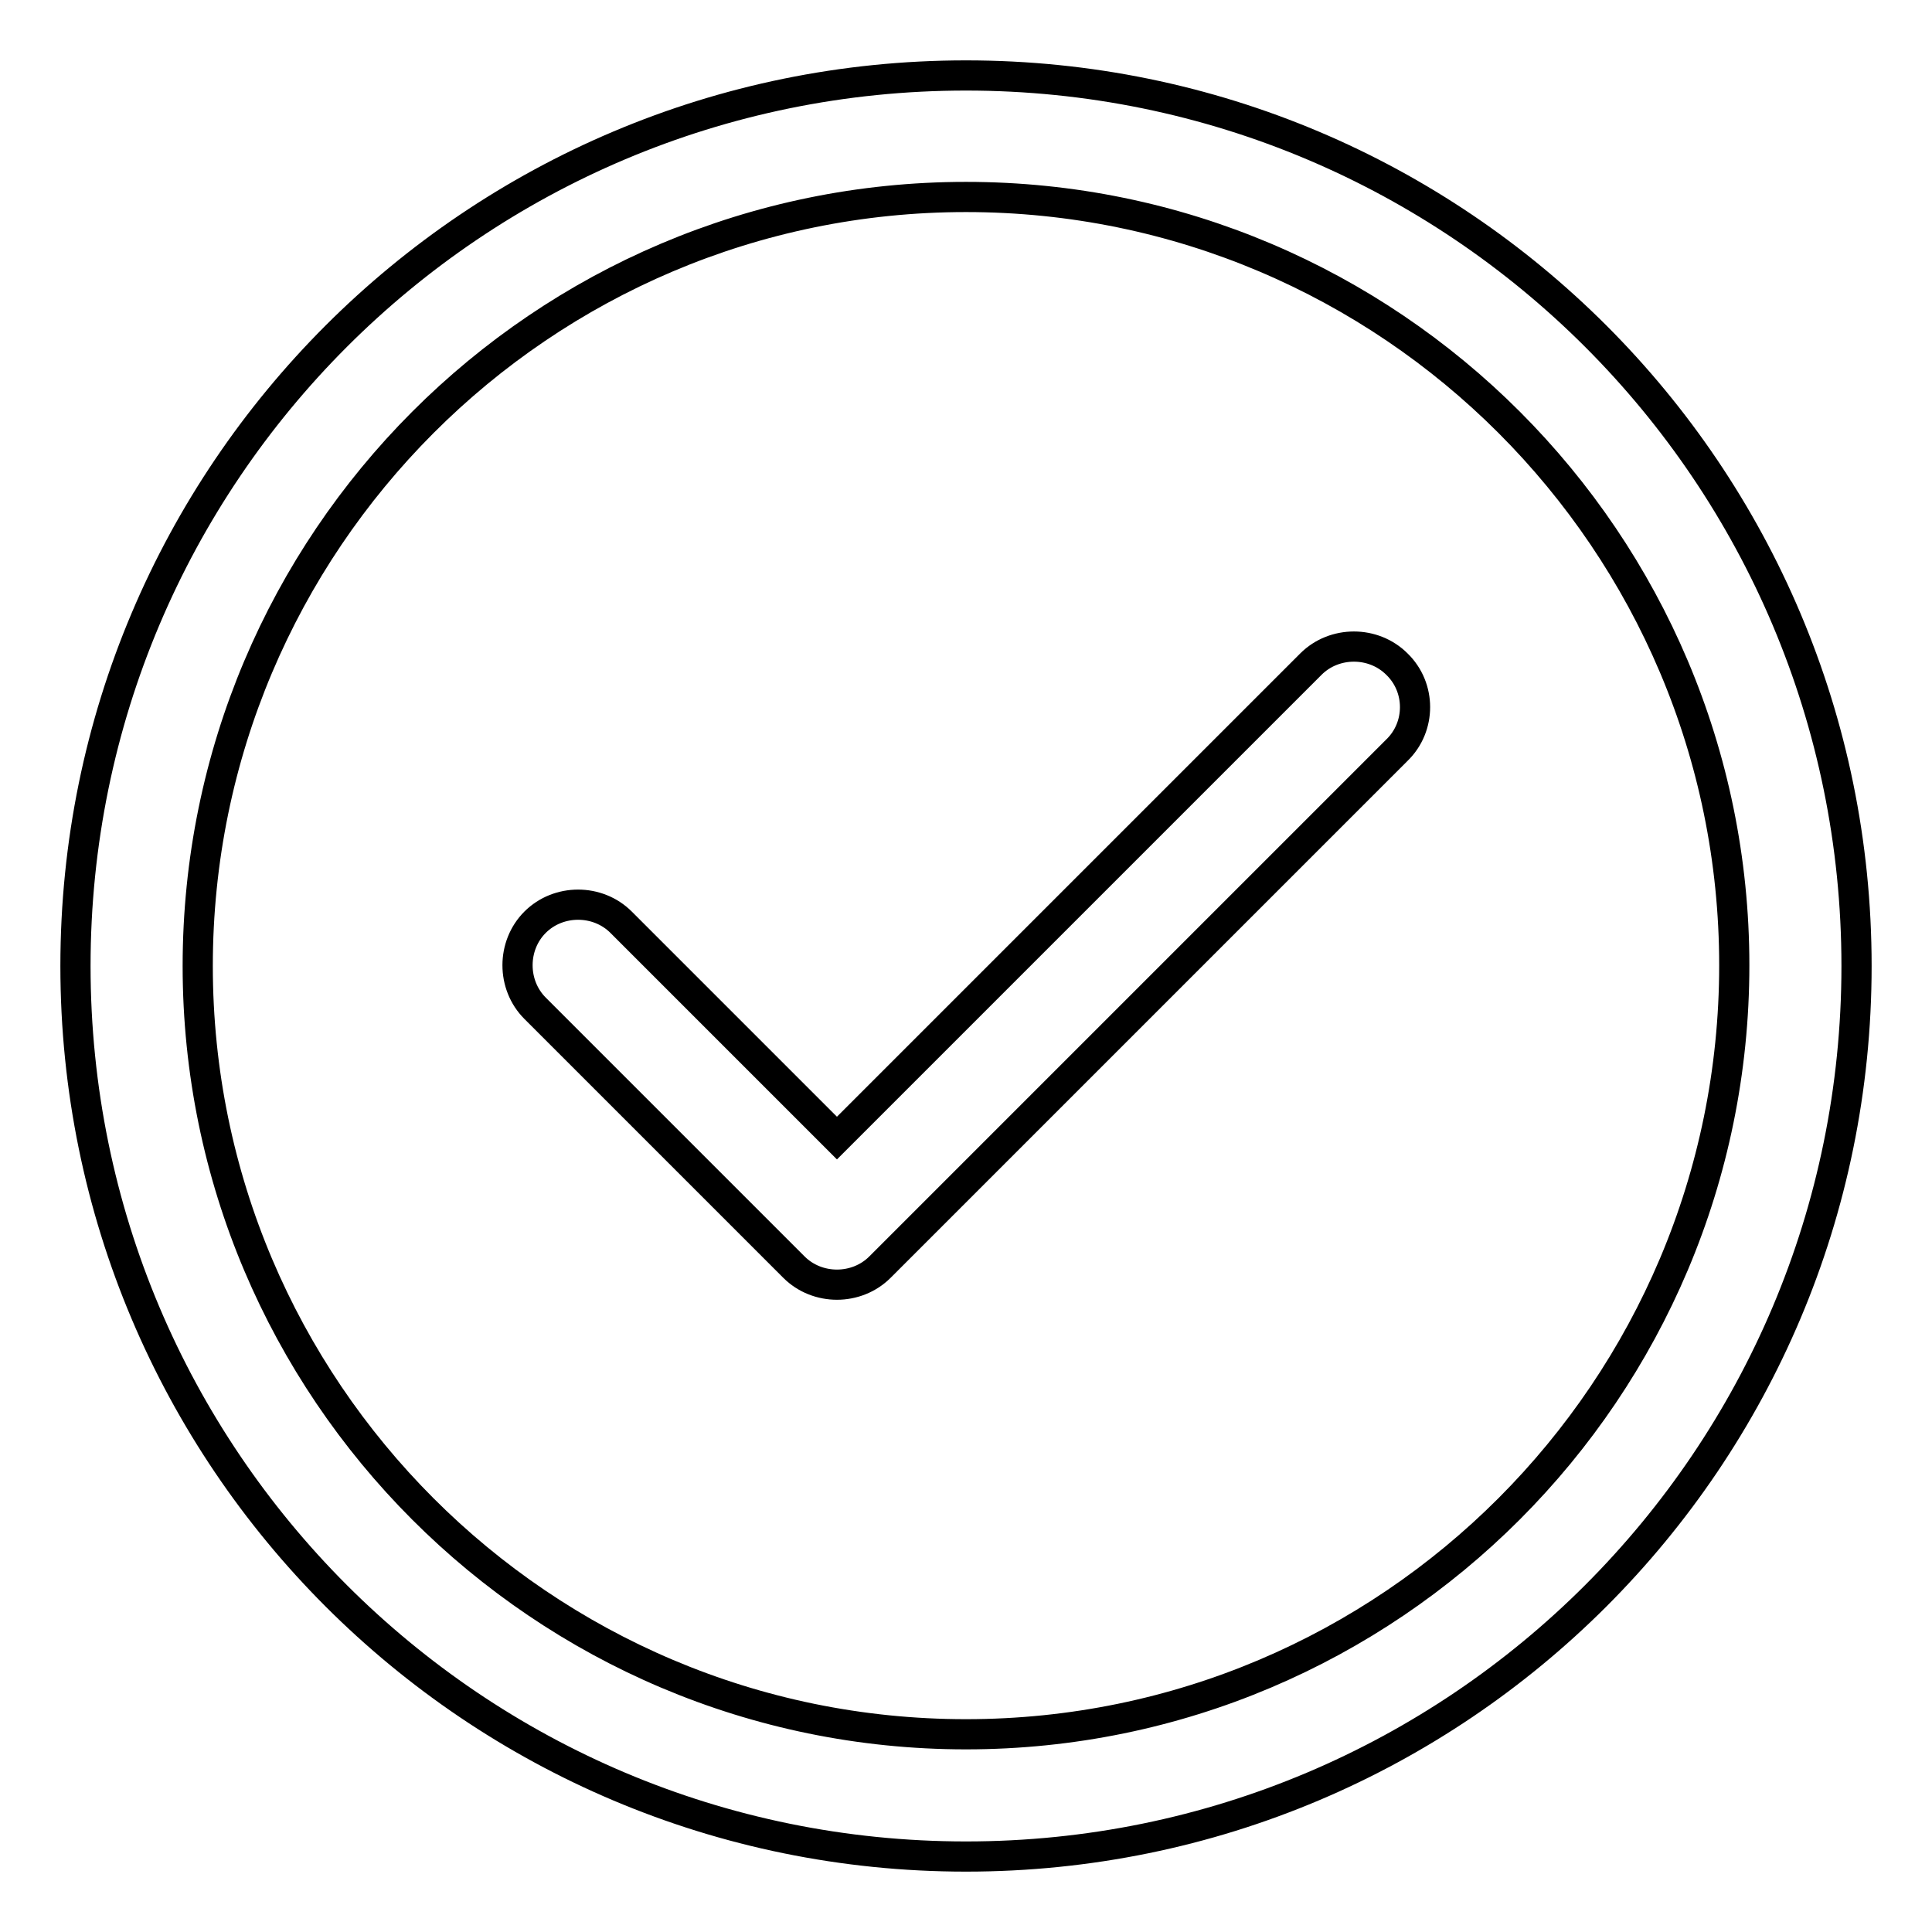
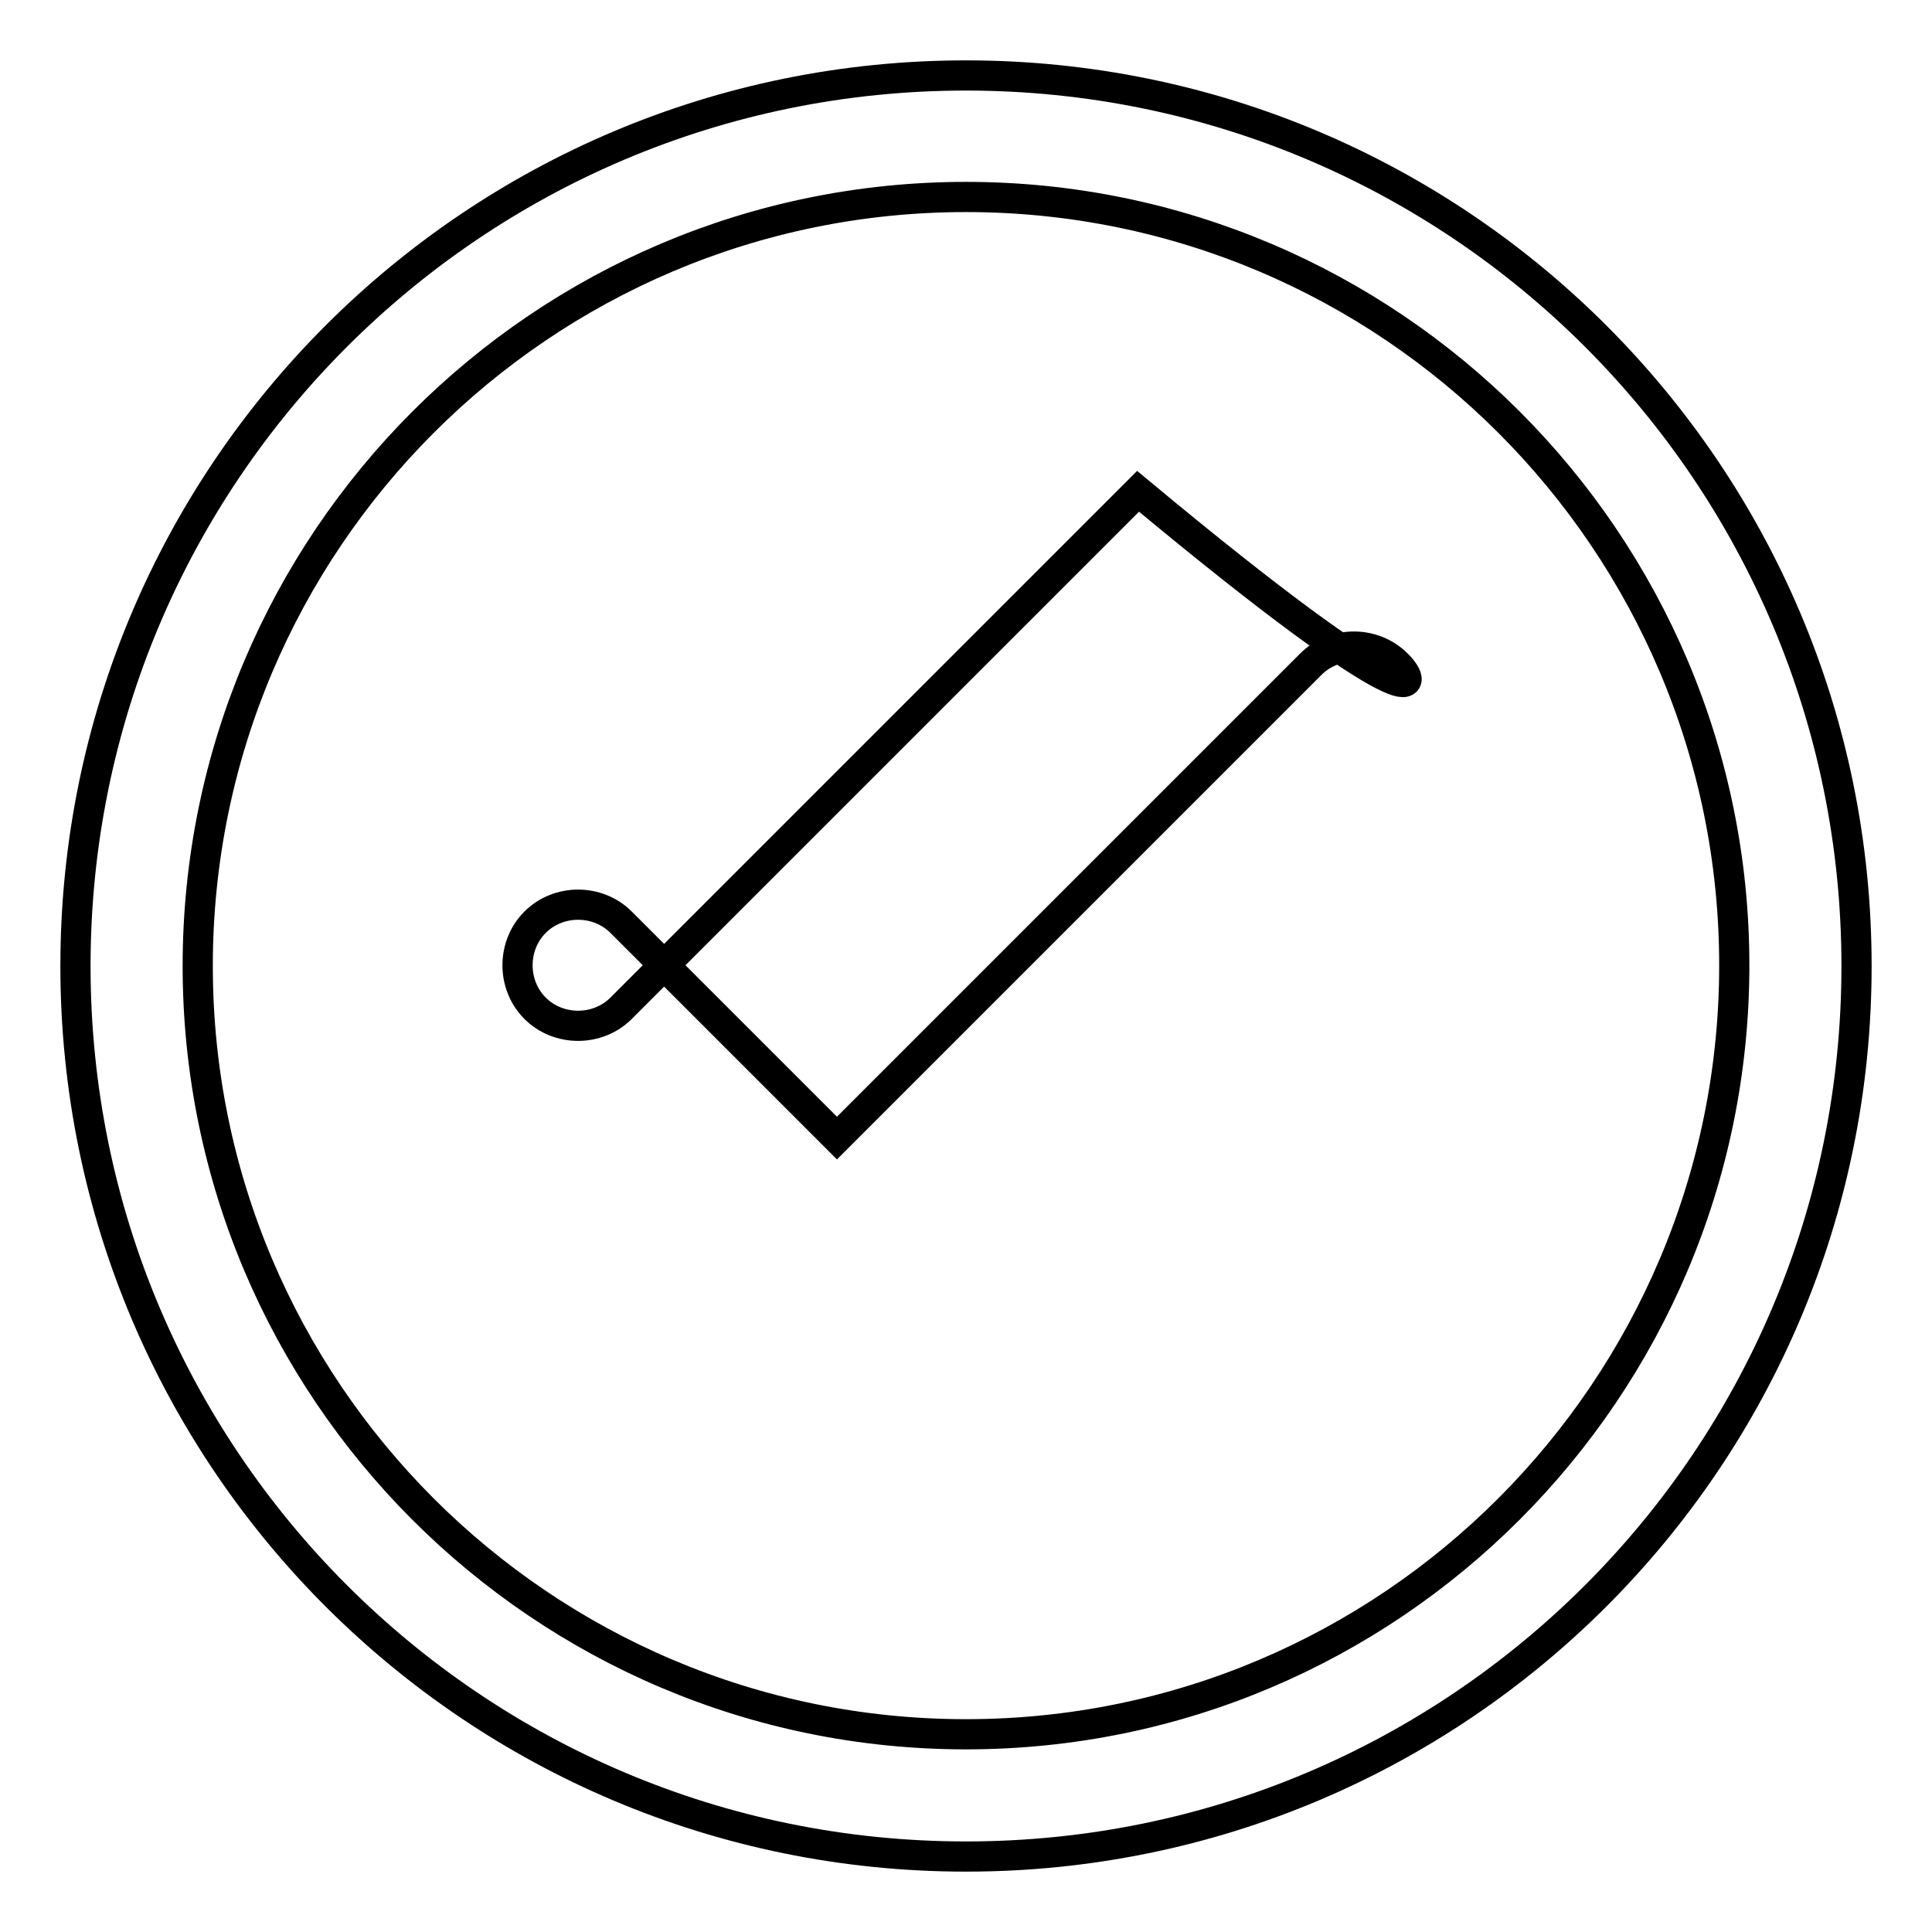
<svg xmlns="http://www.w3.org/2000/svg" version="1.1" x="0px" y="0px" viewBox="0 0 256 256" enable-background="new 0 0 256 256" xml:space="preserve">
  <g>
-     <path stroke-width="4" fill-opacity="0" stroke="#000000" d="M128,10C62.8,10,10,62.8,10,128c0,65.2,52.8,118,118,118s118-52.8,118-118C246,62.8,193.2,10,128,10z  M128,229.8c-56.2,0-101.8-45.7-101.8-101.8C26.2,71.8,71.8,26.1,128,26.1c56.2,0,101.8,45.7,101.8,101.8 C229.8,184.1,184.2,229.8,128,229.8z M185.1,88c-3.1-3.1-8.3-3.1-11.4,0l-62.8,62.8l-28.6-28.6c-3.1-3.1-8.3-3.1-11.4,0 c-3.1,3.1-3.1,8.3,0,11.4l34.3,34.3c3.1,3.1,8.3,3.1,11.4,0l68.5-68.5C188.3,96.3,188.3,91.1,185.1,88z" />
+     <path stroke-width="4" fill-opacity="0" stroke="#000000" d="M128,10C62.8,10,10,62.8,10,128c0,65.2,52.8,118,118,118s118-52.8,118-118C246,62.8,193.2,10,128,10z  M128,229.8c-56.2,0-101.8-45.7-101.8-101.8C26.2,71.8,71.8,26.1,128,26.1c56.2,0,101.8,45.7,101.8,101.8 C229.8,184.1,184.2,229.8,128,229.8z M185.1,88c-3.1-3.1-8.3-3.1-11.4,0l-62.8,62.8l-28.6-28.6c-3.1-3.1-8.3-3.1-11.4,0 c-3.1,3.1-3.1,8.3,0,11.4c3.1,3.1,8.3,3.1,11.4,0l68.5-68.5C188.3,96.3,188.3,91.1,185.1,88z" />
  </g>
</svg>